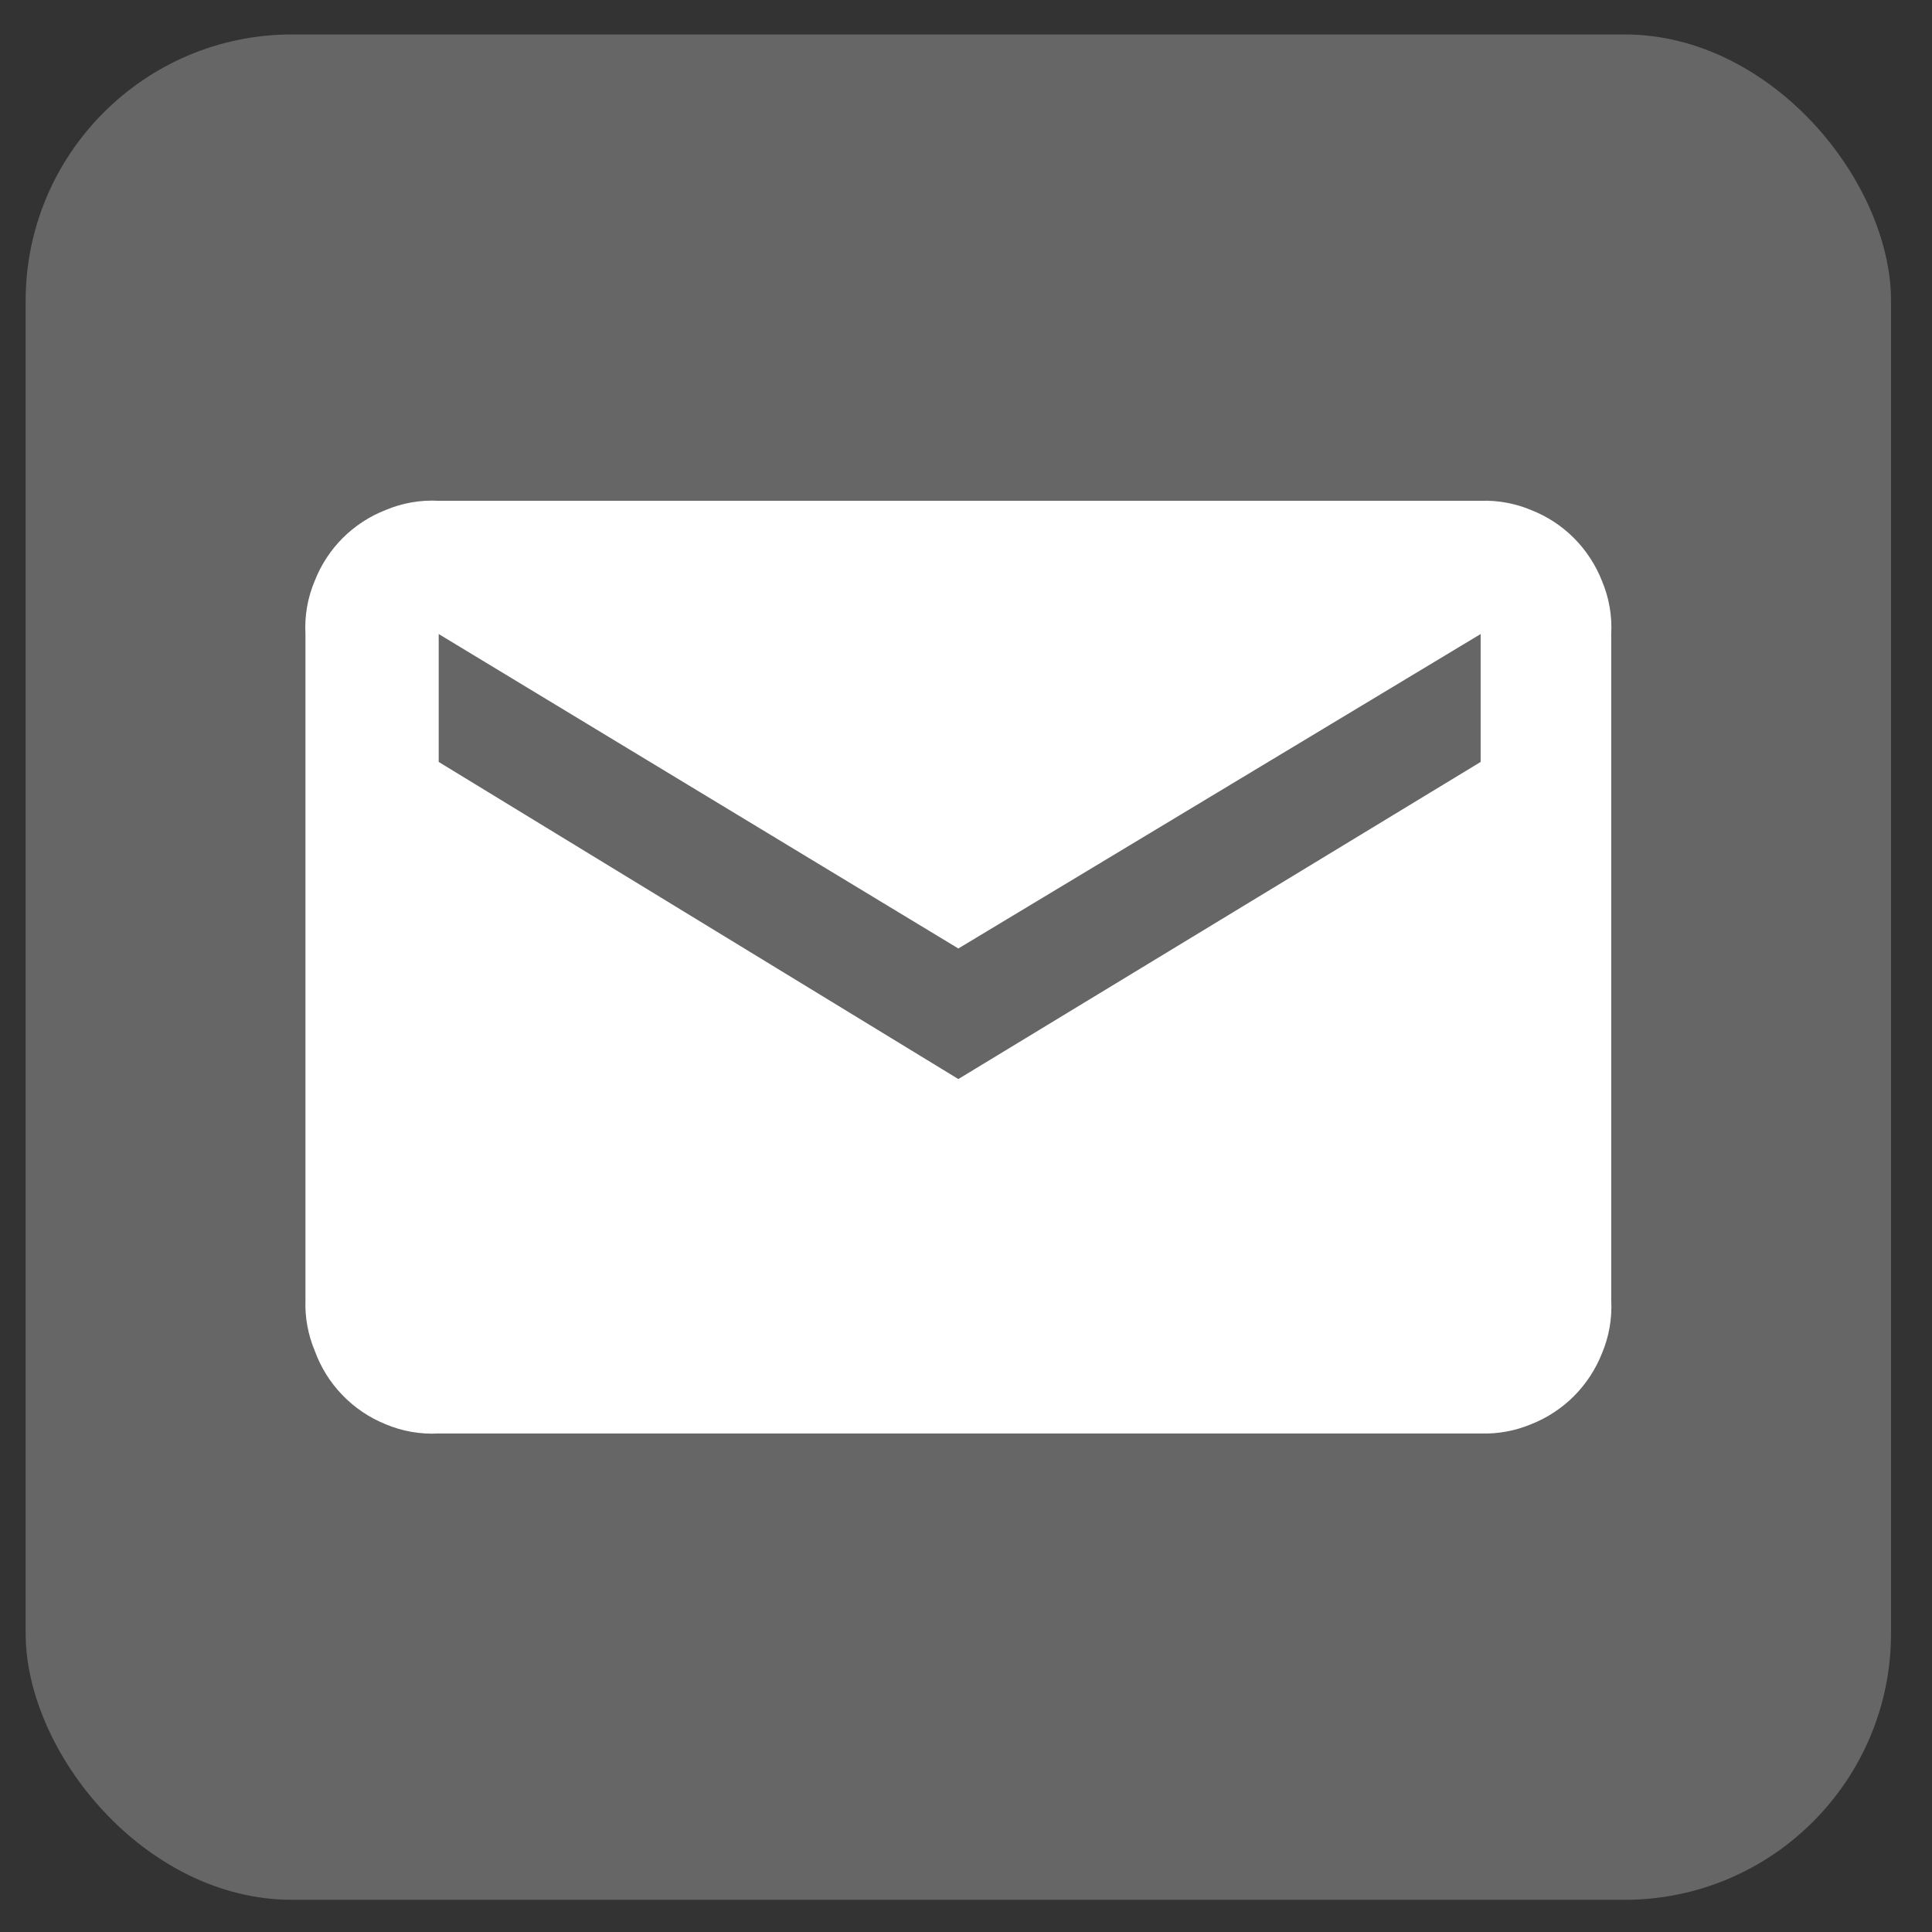
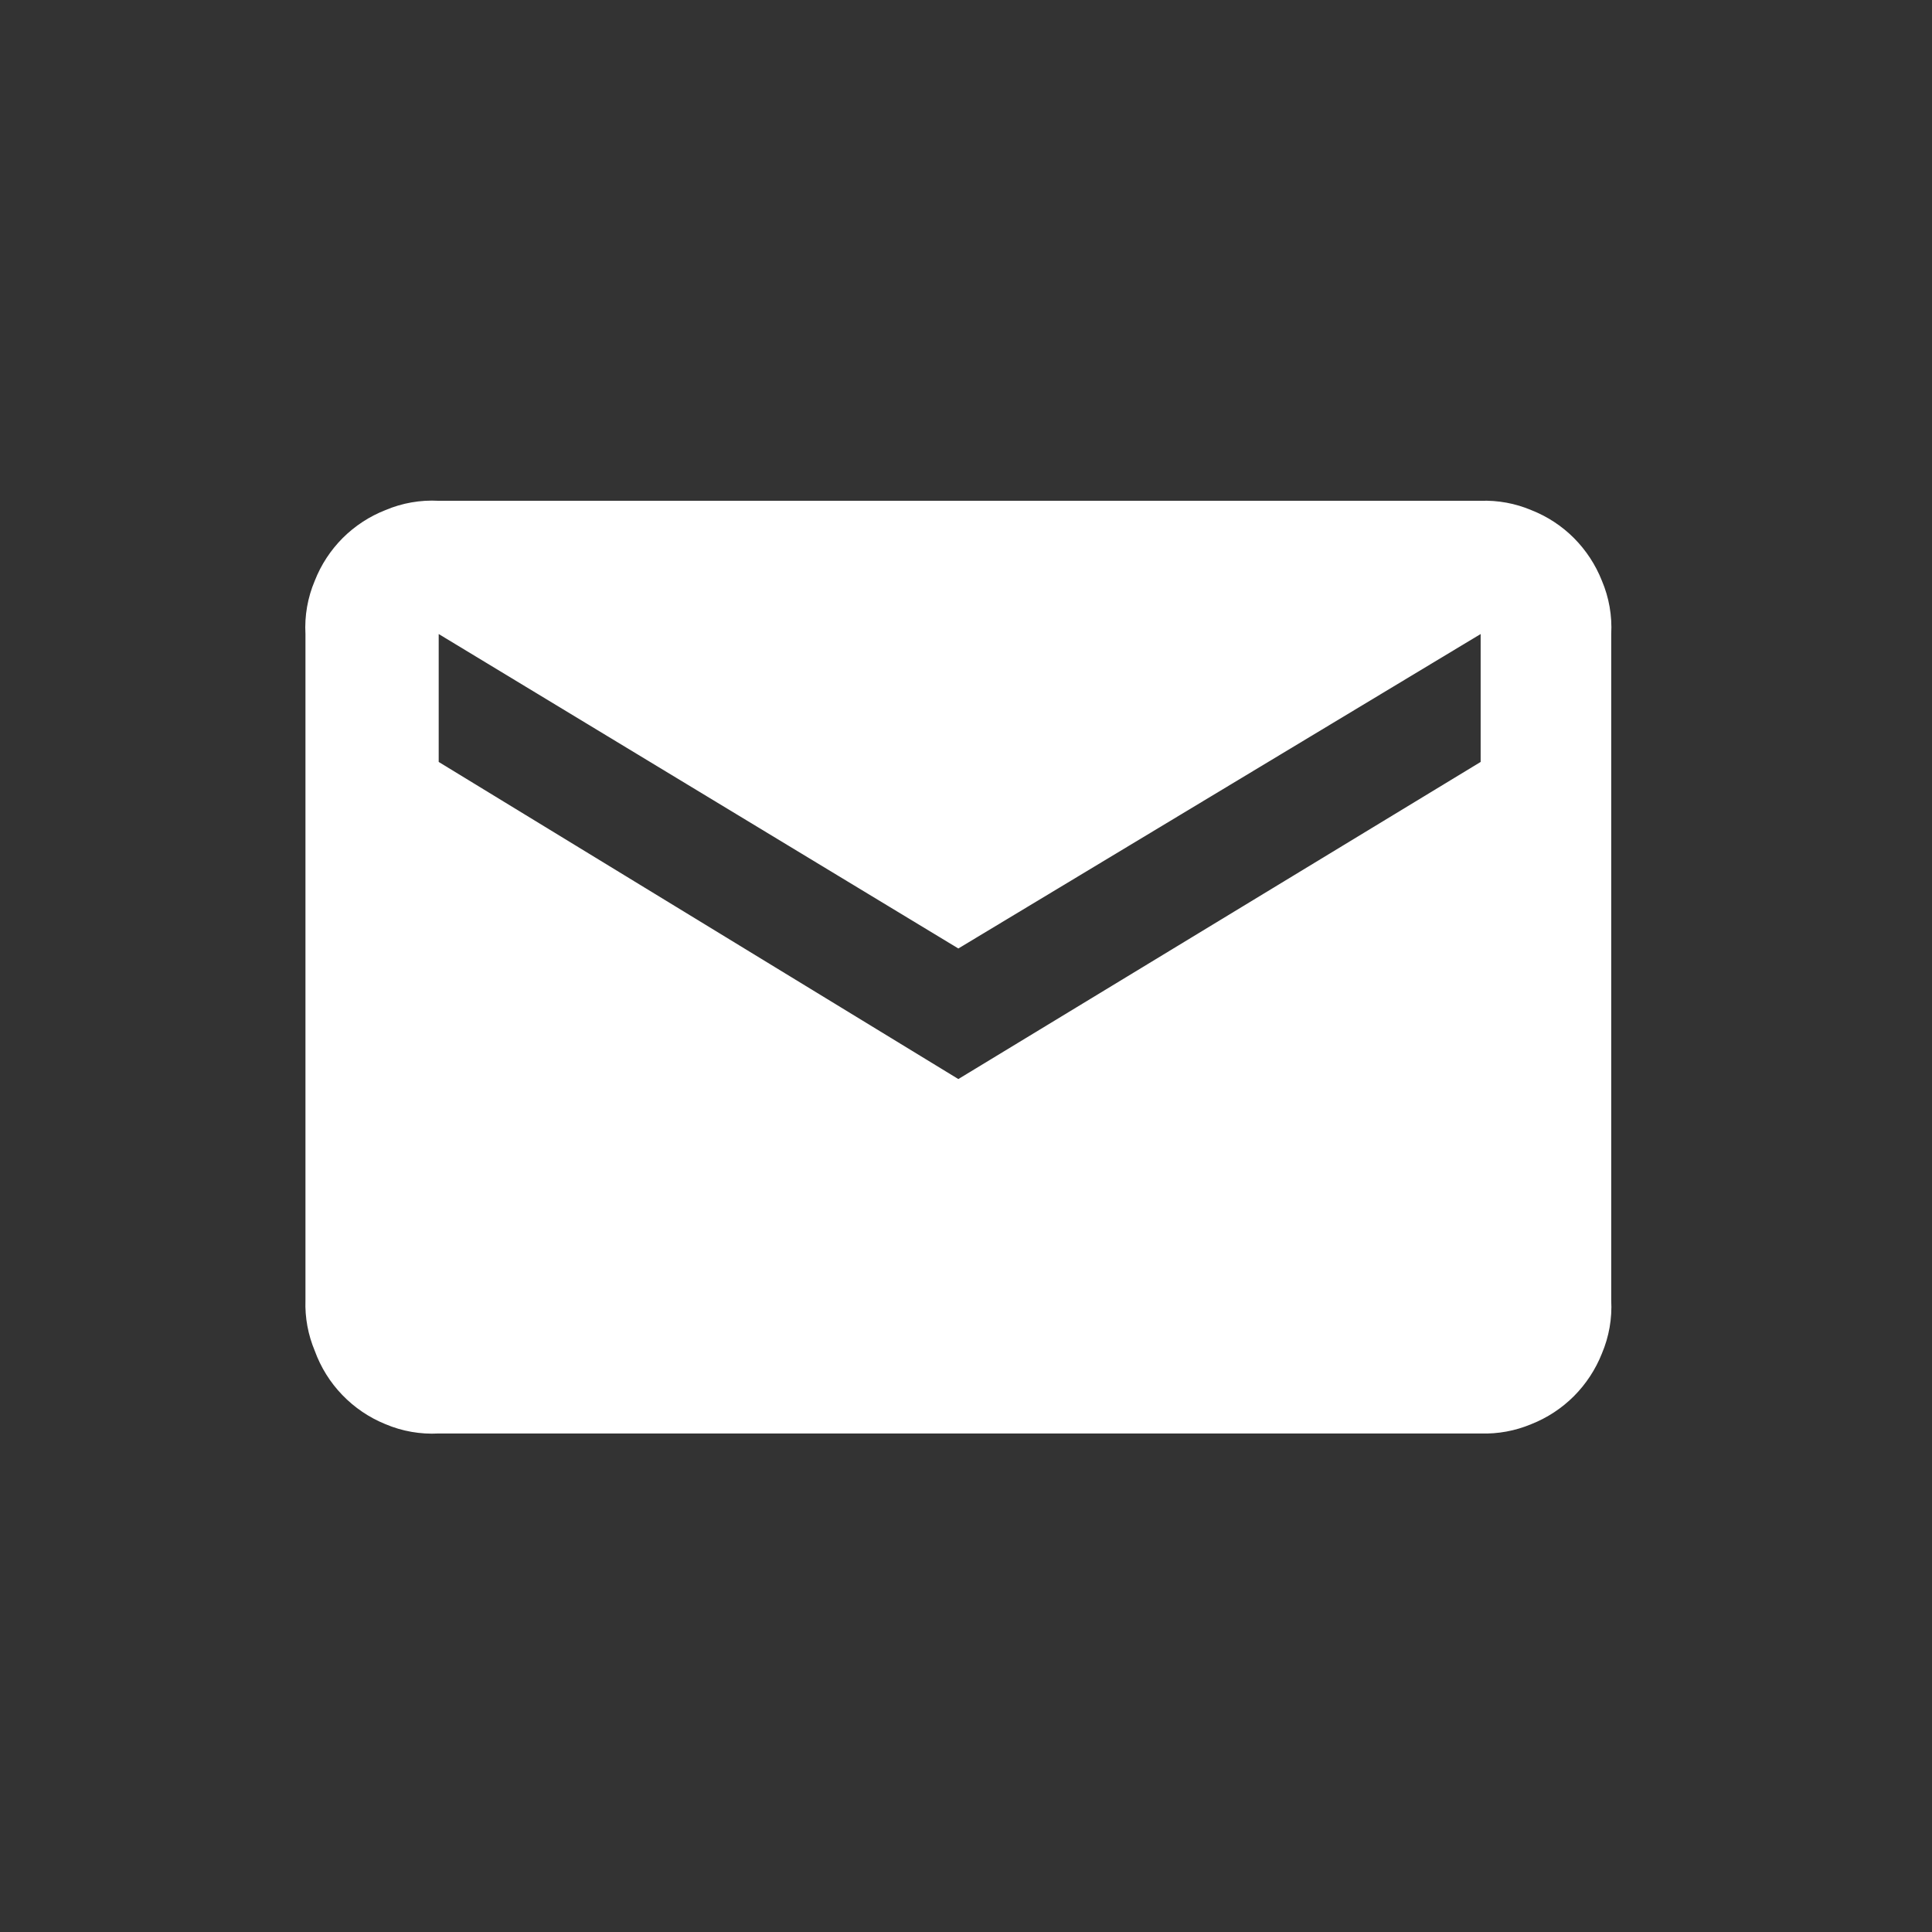
<svg xmlns="http://www.w3.org/2000/svg" width="29" height="29" viewBox="0 0 29 29" fill="none">
  <rect x="0" y="0" width="29" height="29" fill="#333333" stroke="none" />
-   <rect x="0.385" y="0.517" width="28" height="28" rx="4" fill="#666666" />
  <path d="M24.045 8.717C23.95 8.477 23.807 8.259 23.625 8.076C23.443 7.894 23.225 7.751 22.985 7.657C22.744 7.555 22.485 7.508 22.225 7.517H6.585C6.311 7.502 6.037 7.55 5.785 7.657C5.545 7.751 5.327 7.894 5.144 8.076C4.962 8.259 4.819 8.477 4.725 8.717C4.618 8.969 4.57 9.243 4.585 9.517V19.517C4.576 19.777 4.624 20.036 4.725 20.277C4.815 20.524 4.955 20.75 5.138 20.939C5.321 21.129 5.541 21.278 5.785 21.377C6.037 21.484 6.311 21.532 6.585 21.517H22.225C22.485 21.526 22.744 21.478 22.985 21.377C23.225 21.282 23.443 21.139 23.625 20.957C23.807 20.774 23.95 20.556 24.045 20.317C24.152 20.064 24.2 19.791 24.185 19.517V9.517C24.2 9.243 24.152 8.969 24.045 8.717ZM22.225 11.437L14.385 16.197L6.585 11.437V9.517L14.385 14.237L22.225 9.517V11.437Z" fill="white" />
</svg>